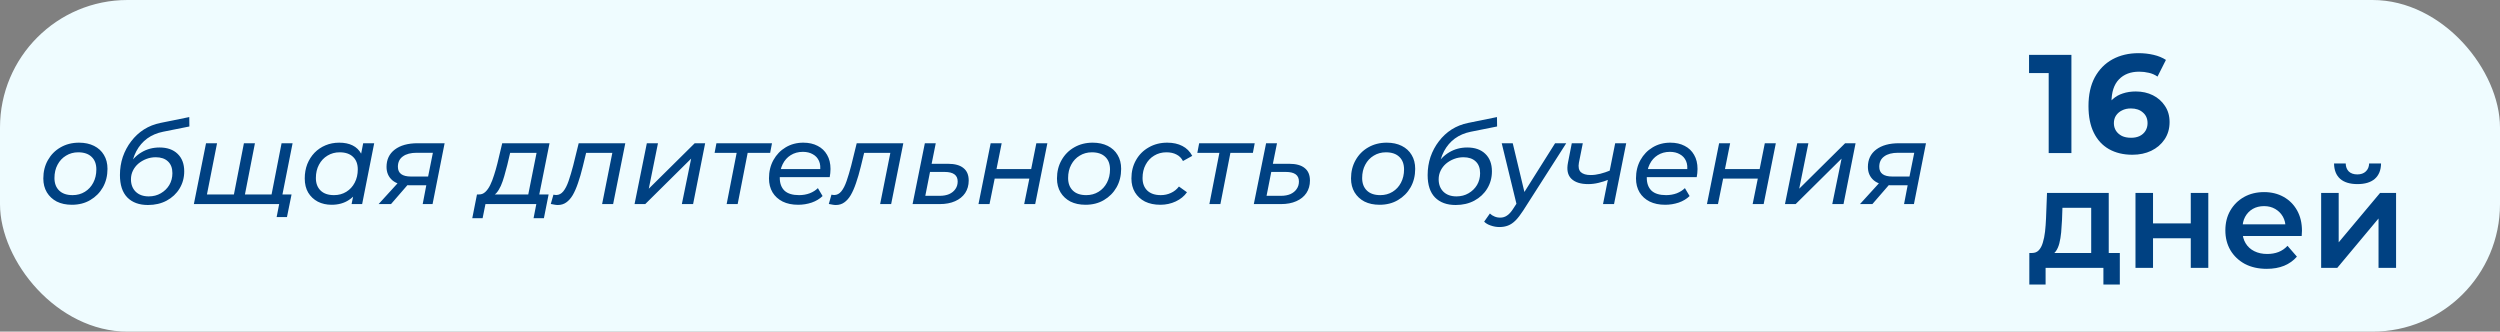
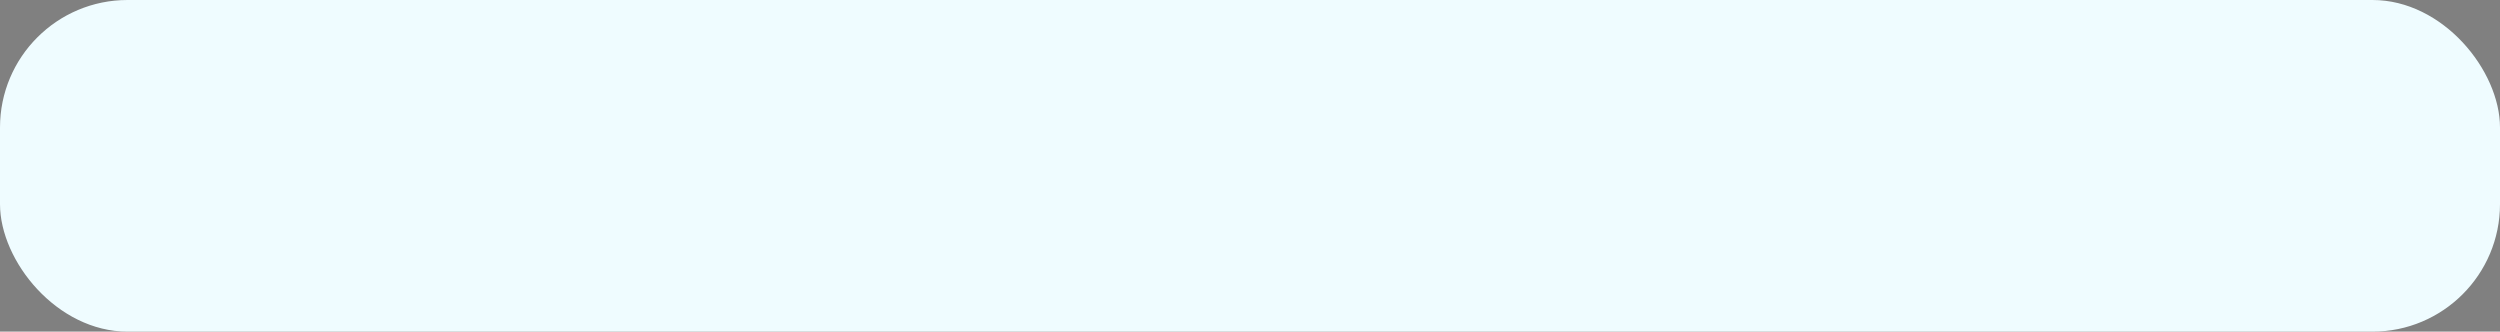
<svg xmlns="http://www.w3.org/2000/svg" width="196" height="26" viewBox="0 0 196 26" fill="none">
  <rect x="0" y="0" width="196" height="26" fill="#808080" stroke="none" />
  <rect width="196" height="26" rx="10" fill="#EFFCFF" />
-   <path d="M5.637 16.054C5.181 16.054 4.785 15.97 4.449 15.802C4.119 15.628 3.861 15.388 3.675 15.082C3.489 14.77 3.396 14.407 3.396 13.993C3.396 13.453 3.516 12.973 3.756 12.553C3.996 12.127 4.326 11.794 4.746 11.554C5.172 11.308 5.655 11.185 6.195 11.185C6.645 11.185 7.038 11.269 7.374 11.437C7.71 11.605 7.968 11.842 8.148 12.148C8.334 12.454 8.427 12.817 8.427 13.237C8.427 13.777 8.307 14.26 8.067 14.686C7.827 15.106 7.497 15.439 7.077 15.685C6.663 15.931 6.183 16.054 5.637 16.054ZM5.691 15.298C6.051 15.298 6.372 15.211 6.654 15.037C6.936 14.863 7.155 14.626 7.311 14.326C7.473 14.02 7.554 13.672 7.554 13.282C7.554 12.862 7.431 12.535 7.185 12.301C6.939 12.061 6.588 11.941 6.132 11.941C5.778 11.941 5.46 12.028 5.178 12.202C4.896 12.37 4.674 12.607 4.512 12.913C4.35 13.213 4.269 13.561 4.269 13.957C4.269 14.371 4.392 14.698 4.638 14.938C4.884 15.178 5.235 15.298 5.691 15.298ZM11.599 16.072C10.909 16.072 10.369 15.874 9.979 15.478C9.595 15.082 9.403 14.497 9.403 13.723C9.403 13.225 9.478 12.751 9.628 12.301C9.784 11.851 10.003 11.443 10.285 11.077C10.567 10.705 10.9 10.396 11.284 10.15C11.674 9.904 12.106 9.733 12.58 9.637L14.839 9.178L14.848 9.916L12.778 10.33C12.304 10.426 11.89 10.603 11.536 10.861C11.188 11.119 10.906 11.449 10.69 11.851C10.48 12.247 10.342 12.709 10.276 13.237L10.042 13.039C10.324 12.553 10.675 12.187 11.095 11.941C11.515 11.689 11.986 11.563 12.508 11.563C13.108 11.563 13.579 11.728 13.921 12.058C14.269 12.388 14.443 12.847 14.443 13.435C14.443 13.933 14.32 14.383 14.074 14.785C13.834 15.181 13.498 15.496 13.066 15.73C12.64 15.958 12.151 16.072 11.599 16.072ZM11.662 15.397C12.016 15.397 12.331 15.316 12.607 15.154C12.889 14.992 13.111 14.776 13.273 14.506C13.435 14.23 13.516 13.921 13.516 13.579C13.516 13.177 13.399 12.868 13.165 12.652C12.937 12.436 12.619 12.328 12.211 12.328C11.953 12.328 11.707 12.373 11.473 12.463C11.239 12.553 11.029 12.676 10.843 12.832C10.663 12.988 10.522 13.171 10.42 13.381C10.318 13.591 10.267 13.816 10.267 14.056C10.267 14.458 10.39 14.782 10.636 15.028C10.888 15.274 11.23 15.397 11.662 15.397ZM18.529 15.244L18.295 15.469L19.123 11.23H19.987L19.159 15.469L18.988 15.244L21.499 15.244L21.247 15.469L22.075 11.23H22.939L21.994 16L15.199 16L16.153 11.23H17.017L16.18 15.469L16.027 15.244H18.529ZM21.688 17.017L21.931 15.775L22.093 16H21.085L21.247 15.244H22.858L22.498 17.017H21.688ZM25.998 16.054C25.596 16.054 25.236 15.973 24.918 15.811C24.6 15.643 24.348 15.406 24.162 15.1C23.982 14.794 23.892 14.425 23.892 13.993C23.892 13.585 23.958 13.21 24.09 12.868C24.228 12.526 24.417 12.229 24.657 11.977C24.903 11.725 25.191 11.53 25.521 11.392C25.851 11.254 26.208 11.185 26.592 11.185C27.006 11.185 27.357 11.257 27.645 11.401C27.933 11.545 28.155 11.758 28.311 12.04C28.467 12.316 28.545 12.655 28.545 13.057C28.545 13.645 28.443 14.167 28.239 14.623C28.035 15.073 27.741 15.424 27.357 15.676C26.979 15.928 26.526 16.054 25.998 16.054ZM26.187 15.298C26.547 15.298 26.868 15.211 27.15 15.037C27.432 14.863 27.651 14.626 27.807 14.326C27.969 14.02 28.05 13.672 28.05 13.282C28.05 12.862 27.927 12.535 27.681 12.301C27.435 12.061 27.084 11.941 26.628 11.941C26.274 11.941 25.956 12.028 25.674 12.202C25.392 12.37 25.17 12.607 25.008 12.913C24.846 13.213 24.765 13.561 24.765 13.957C24.765 14.371 24.888 14.698 25.134 14.938C25.38 15.178 25.731 15.298 26.187 15.298ZM27.564 16L27.816 14.767L28.104 13.66L28.221 12.526L28.473 11.23H29.337L28.392 16H27.564ZM33.139 16L33.463 14.308L33.58 14.524H32.077C31.507 14.524 31.069 14.395 30.763 14.137C30.457 13.873 30.304 13.522 30.304 13.084C30.304 12.508 30.52 12.055 30.952 11.725C31.39 11.395 31.987 11.23 32.743 11.23H34.858L33.913 16H33.139ZM29.683 16L31.348 14.173H32.239L30.655 16H29.683ZM33.517 14.074L33.994 11.698L34.084 11.977H32.671C32.203 11.977 31.84 12.073 31.582 12.265C31.324 12.451 31.195 12.721 31.195 13.075C31.195 13.585 31.537 13.84 32.221 13.84H33.688L33.517 14.074ZM41.346 15.595L42.066 11.986H39.995L39.77 12.94C39.693 13.234 39.614 13.522 39.536 13.804C39.459 14.08 39.368 14.335 39.267 14.569C39.164 14.797 39.047 14.986 38.916 15.136C38.783 15.28 38.624 15.367 38.438 15.397L37.547 15.244C37.733 15.25 37.898 15.187 38.042 15.055C38.187 14.923 38.316 14.743 38.429 14.515C38.544 14.281 38.645 14.017 38.736 13.723C38.831 13.429 38.919 13.126 38.996 12.814L39.374 11.23H43.083L42.209 15.595H41.346ZM37.026 17.107L37.395 15.244H43.011L42.642 17.107H41.831L42.047 16H38.06L37.836 17.107H37.026ZM43.182 15.991L43.389 15.262C43.431 15.268 43.47 15.274 43.506 15.28C43.542 15.286 43.575 15.289 43.605 15.289C43.821 15.289 44.007 15.193 44.163 15.001C44.319 14.809 44.457 14.539 44.577 14.191C44.697 13.843 44.817 13.441 44.937 12.985L45.369 11.23H49.023L48.069 16H47.205L48.06 11.716L48.231 11.986H45.783L46.017 11.716L45.693 13.048C45.573 13.54 45.447 13.975 45.315 14.353C45.189 14.725 45.051 15.04 44.901 15.298C44.751 15.55 44.58 15.742 44.388 15.874C44.202 16.006 43.983 16.072 43.731 16.072C43.641 16.072 43.554 16.063 43.47 16.045C43.38 16.033 43.284 16.015 43.182 15.991ZM49.749 16L50.712 11.23L51.585 11.23L50.865 14.794L54.465 11.23H55.284L54.339 16H53.457L54.186 12.436L50.586 16H49.749ZM56.969 16L57.797 11.761L57.959 11.986H56.024L56.168 11.23H60.524L60.38 11.986H58.409L58.661 11.761L57.833 16H56.969ZM62.574 16.054C62.106 16.054 61.701 15.97 61.359 15.802C61.017 15.628 60.753 15.388 60.567 15.082C60.381 14.77 60.288 14.404 60.288 13.984C60.288 13.444 60.405 12.964 60.639 12.544C60.873 12.124 61.191 11.794 61.593 11.554C62.001 11.308 62.463 11.185 62.979 11.185C63.411 11.185 63.786 11.269 64.104 11.437C64.422 11.599 64.668 11.833 64.842 12.139C65.022 12.445 65.112 12.814 65.112 13.246C65.112 13.354 65.106 13.465 65.094 13.579C65.082 13.687 65.067 13.789 65.049 13.885H60.918L61.026 13.255H64.635L64.284 13.471C64.338 13.135 64.314 12.853 64.212 12.625C64.11 12.391 63.948 12.214 63.726 12.094C63.51 11.968 63.249 11.905 62.943 11.905C62.583 11.905 62.265 11.992 61.989 12.166C61.719 12.334 61.509 12.571 61.359 12.877C61.209 13.177 61.134 13.531 61.134 13.939C61.134 14.371 61.257 14.707 61.503 14.947C61.755 15.181 62.136 15.298 62.646 15.298C62.946 15.298 63.225 15.25 63.483 15.154C63.741 15.052 63.954 14.917 64.122 14.749L64.491 15.37C64.263 15.592 63.978 15.763 63.636 15.883C63.294 15.997 62.94 16.054 62.574 16.054ZM64.979 15.991L65.186 15.262C65.228 15.268 65.267 15.274 65.303 15.28C65.339 15.286 65.372 15.289 65.402 15.289C65.618 15.289 65.804 15.193 65.96 15.001C66.116 14.809 66.254 14.539 66.374 14.191C66.494 13.843 66.614 13.441 66.734 12.985L67.166 11.23H70.82L69.866 16H69.002L69.857 11.716L70.028 11.986H67.58L67.814 11.716L67.49 13.048C67.37 13.54 67.244 13.975 67.112 14.353C66.986 14.725 66.848 15.04 66.698 15.298C66.548 15.55 66.377 15.742 66.185 15.874C65.999 16.006 65.78 16.072 65.528 16.072C65.438 16.072 65.351 16.063 65.267 16.045C65.177 16.033 65.081 16.015 64.979 15.991ZM74.317 12.841C74.858 12.841 75.263 12.952 75.532 13.174C75.808 13.39 75.947 13.717 75.947 14.155C75.947 14.527 75.853 14.854 75.668 15.136C75.481 15.412 75.218 15.625 74.876 15.775C74.54 15.925 74.141 16 73.678 16H71.546L72.508 11.23H73.364L73.04 12.841H74.317ZM73.678 15.352C73.96 15.352 74.207 15.307 74.416 15.217C74.626 15.121 74.788 14.989 74.903 14.821C75.022 14.653 75.082 14.455 75.082 14.227C75.082 13.729 74.74 13.48 74.056 13.48H72.913L72.544 15.352H73.678ZM76.713 16L77.668 11.23H78.531L78.126 13.255H80.844L81.249 11.23H82.114L81.159 16H80.296L80.701 14.002H77.983L77.578 16H76.713ZM85.108 16.054C84.652 16.054 84.256 15.97 83.92 15.802C83.59 15.628 83.332 15.388 83.146 15.082C82.96 14.77 82.867 14.407 82.867 13.993C82.867 13.453 82.987 12.973 83.227 12.553C83.467 12.127 83.797 11.794 84.217 11.554C84.643 11.308 85.126 11.185 85.666 11.185C86.116 11.185 86.509 11.269 86.845 11.437C87.181 11.605 87.439 11.842 87.619 12.148C87.805 12.454 87.898 12.817 87.898 13.237C87.898 13.777 87.778 14.26 87.538 14.686C87.298 15.106 86.968 15.439 86.548 15.685C86.134 15.931 85.654 16.054 85.108 16.054ZM85.162 15.298C85.522 15.298 85.843 15.211 86.125 15.037C86.407 14.863 86.626 14.626 86.782 14.326C86.944 14.02 87.025 13.672 87.025 13.282C87.025 12.862 86.902 12.535 86.656 12.301C86.41 12.061 86.059 11.941 85.603 11.941C85.249 11.941 84.931 12.028 84.649 12.202C84.367 12.37 84.145 12.607 83.983 12.913C83.821 13.213 83.74 13.561 83.74 13.957C83.74 14.371 83.863 14.698 84.109 14.938C84.355 15.178 84.706 15.298 85.162 15.298ZM90.971 16.054C90.509 16.054 90.107 15.97 89.765 15.802C89.429 15.628 89.168 15.388 88.982 15.082C88.796 14.77 88.703 14.407 88.703 13.993C88.703 13.453 88.823 12.973 89.063 12.553C89.303 12.127 89.636 11.794 90.062 11.554C90.488 11.308 90.971 11.185 91.511 11.185C91.973 11.185 92.369 11.272 92.699 11.446C93.029 11.614 93.287 11.872 93.473 12.22L92.744 12.625C92.624 12.391 92.453 12.22 92.231 12.112C92.015 11.998 91.754 11.941 91.448 11.941C91.088 11.941 90.767 12.028 90.485 12.202C90.203 12.37 89.981 12.607 89.819 12.913C89.657 13.213 89.576 13.561 89.576 13.957C89.576 14.371 89.699 14.698 89.945 14.938C90.197 15.178 90.551 15.298 91.007 15.298C91.289 15.298 91.553 15.241 91.799 15.127C92.051 15.013 92.261 14.845 92.429 14.623L93.059 15.073C92.843 15.379 92.549 15.619 92.177 15.793C91.805 15.967 91.403 16.054 90.971 16.054ZM94.815 16L95.643 11.761L95.805 11.986H93.87L94.014 11.23H98.37L98.226 11.986H96.255L96.507 11.761L95.679 16H94.815ZM101.071 12.841C101.611 12.841 102.016 12.952 102.286 13.174C102.562 13.39 102.7 13.717 102.7 14.155C102.7 14.527 102.607 14.854 102.421 15.136C102.235 15.412 101.971 15.625 101.629 15.775C101.293 15.925 100.894 16 100.432 16H98.299L99.262 11.23H100.117L99.793 12.841H101.071ZM100.432 15.352C100.714 15.352 100.96 15.307 101.17 15.217C101.38 15.121 101.542 14.989 101.656 14.821C101.776 14.653 101.836 14.455 101.836 14.227C101.836 13.729 101.494 13.48 100.81 13.48H99.667L99.298 15.352H100.432ZM108.161 16.054C107.705 16.054 107.309 15.97 106.973 15.802C106.643 15.628 106.385 15.388 106.199 15.082C106.013 14.77 105.92 14.407 105.92 13.993C105.92 13.453 106.04 12.973 106.28 12.553C106.52 12.127 106.85 11.794 107.27 11.554C107.696 11.308 108.179 11.185 108.719 11.185C109.169 11.185 109.562 11.269 109.898 11.437C110.234 11.605 110.492 11.842 110.672 12.148C110.858 12.454 110.951 12.817 110.951 13.237C110.951 13.777 110.831 14.26 110.591 14.686C110.351 15.106 110.021 15.439 109.601 15.685C109.187 15.931 108.707 16.054 108.161 16.054ZM108.215 15.298C108.575 15.298 108.896 15.211 109.178 15.037C109.46 14.863 109.679 14.626 109.835 14.326C109.997 14.02 110.078 13.672 110.078 13.282C110.078 12.862 109.955 12.535 109.709 12.301C109.463 12.061 109.112 11.941 108.656 11.941C108.302 11.941 107.984 12.028 107.702 12.202C107.42 12.37 107.198 12.607 107.036 12.913C106.874 13.213 106.793 13.561 106.793 13.957C106.793 14.371 106.916 14.698 107.162 14.938C107.408 15.178 107.759 15.298 108.215 15.298ZM114.123 16.072C113.433 16.072 112.893 15.874 112.503 15.478C112.119 15.082 111.927 14.497 111.927 13.723C111.927 13.225 112.002 12.751 112.152 12.301C112.308 11.851 112.527 11.443 112.809 11.077C113.091 10.705 113.424 10.396 113.808 10.15C114.198 9.904 114.63 9.733 115.104 9.637L117.363 9.178L117.372 9.916L115.302 10.33C114.828 10.426 114.414 10.603 114.06 10.861C113.712 11.119 113.43 11.449 113.214 11.851C113.004 12.247 112.866 12.709 112.8 13.237L112.566 13.039C112.848 12.553 113.199 12.187 113.619 11.941C114.039 11.689 114.51 11.563 115.032 11.563C115.632 11.563 116.103 11.728 116.445 12.058C116.793 12.388 116.967 12.847 116.967 13.435C116.967 13.933 116.844 14.383 116.598 14.785C116.358 15.181 116.022 15.496 115.59 15.73C115.164 15.958 114.675 16.072 114.123 16.072ZM114.186 15.397C114.54 15.397 114.855 15.316 115.131 15.154C115.413 14.992 115.635 14.776 115.797 14.506C115.959 14.23 116.04 13.921 116.04 13.579C116.04 13.177 115.923 12.868 115.689 12.652C115.461 12.436 115.143 12.328 114.735 12.328C114.477 12.328 114.231 12.373 113.997 12.463C113.763 12.553 113.553 12.676 113.367 12.832C113.187 12.988 113.046 13.171 112.944 13.381C112.842 13.591 112.791 13.816 112.791 14.056C112.791 14.458 112.914 14.782 113.16 15.028C113.412 15.274 113.754 15.397 114.186 15.397ZM117.555 17.8C117.327 17.8 117.102 17.761 116.88 17.683C116.658 17.611 116.484 17.509 116.358 17.377L116.808 16.738C116.91 16.84 117.03 16.918 117.168 16.972C117.3 17.032 117.45 17.062 117.618 17.062C117.816 17.062 117.993 17.008 118.149 16.9C118.311 16.798 118.476 16.615 118.644 16.351L119.094 15.658L119.193 15.559L121.92 11.23H122.793L119.409 16.522C119.199 16.846 119.001 17.101 118.815 17.287C118.629 17.473 118.434 17.605 118.23 17.683C118.032 17.761 117.807 17.8 117.555 17.8ZM118.932 16.153L117.735 11.23H118.599L119.616 15.478L118.932 16.153ZM126.162 14.065C125.886 14.179 125.607 14.269 125.325 14.335C125.049 14.401 124.779 14.434 124.515 14.434C123.921 14.434 123.48 14.293 123.192 14.011C122.904 13.729 122.817 13.306 122.931 12.742L123.228 11.23H124.092L123.786 12.76C123.726 13.096 123.777 13.342 123.939 13.498C124.107 13.648 124.362 13.723 124.704 13.723C124.95 13.723 125.202 13.69 125.46 13.624C125.718 13.558 125.979 13.471 126.243 13.363L126.162 14.065ZM125.676 16L126.63 11.23H127.494L126.54 16H125.676ZM130.548 16.054C130.08 16.054 129.675 15.97 129.333 15.802C128.991 15.628 128.727 15.388 128.541 15.082C128.355 14.77 128.262 14.404 128.262 13.984C128.262 13.444 128.379 12.964 128.613 12.544C128.847 12.124 129.165 11.794 129.567 11.554C129.975 11.308 130.437 11.185 130.953 11.185C131.385 11.185 131.76 11.269 132.078 11.437C132.396 11.599 132.642 11.833 132.816 12.139C132.996 12.445 133.086 12.814 133.086 13.246C133.086 13.354 133.08 13.465 133.068 13.579C133.056 13.687 133.041 13.789 133.023 13.885H128.892L129 13.255H132.609L132.258 13.471C132.312 13.135 132.288 12.853 132.186 12.625C132.084 12.391 131.922 12.214 131.7 12.094C131.484 11.968 131.223 11.905 130.917 11.905C130.557 11.905 130.239 11.992 129.963 12.166C129.693 12.334 129.483 12.571 129.333 12.877C129.183 13.177 129.108 13.531 129.108 13.939C129.108 14.371 129.231 14.707 129.477 14.947C129.729 15.181 130.11 15.298 130.62 15.298C130.92 15.298 131.199 15.25 131.457 15.154C131.715 15.052 131.928 14.917 132.096 14.749L132.465 15.37C132.237 15.592 131.952 15.763 131.61 15.883C131.268 15.997 130.914 16.054 130.548 16.054ZM133.825 16L134.779 11.23H135.643L135.238 13.255H137.956L138.361 11.23H139.225L138.271 16H137.407L137.812 14.002H135.094L134.689 16H133.825ZM139.942 16L140.905 11.23H141.778L141.058 14.794L144.658 11.23H145.477L144.532 16H143.65L144.379 12.436L140.779 16H139.942ZM149.278 16L149.602 14.308L149.719 14.524H148.216C147.646 14.524 147.208 14.395 146.902 14.137C146.596 13.873 146.443 13.522 146.443 13.084C146.443 12.508 146.659 12.055 147.091 11.725C147.529 11.395 148.126 11.23 148.882 11.23H150.997L150.052 16H149.278ZM145.822 16L147.487 14.173H148.378L146.794 16H145.822ZM149.656 14.074L150.133 11.698L150.223 11.977H148.81C148.342 11.977 147.979 12.073 147.721 12.265C147.463 12.451 147.334 12.721 147.334 13.075C147.334 13.585 147.676 13.84 148.36 13.84H149.827L149.656 14.074Z" fill="#004182" />
-   <path d="M160.617 12V4.96L161.387 5.73H159.077V4.3H162.399V12H160.617ZM167.18 12.132C166.476 12.132 165.863 11.985 165.343 11.692C164.829 11.399 164.433 10.97 164.155 10.405C163.876 9.84 163.737 9.144 163.737 8.315C163.737 7.428 163.902 6.676 164.232 6.06C164.569 5.444 165.031 4.975 165.618 4.652C166.212 4.329 166.894 4.168 167.664 4.168C168.074 4.168 168.467 4.212 168.841 4.3C169.215 4.388 169.537 4.52 169.809 4.696L169.149 6.005C168.936 5.858 168.709 5.759 168.467 5.708C168.225 5.649 167.972 5.62 167.708 5.62C167.04 5.62 166.512 5.822 166.124 6.225C165.735 6.628 165.541 7.226 165.541 8.018C165.541 8.15 165.541 8.297 165.541 8.458C165.548 8.619 165.57 8.781 165.607 8.942L165.112 8.48C165.251 8.194 165.431 7.956 165.651 7.765C165.871 7.567 166.131 7.42 166.432 7.325C166.74 7.222 167.077 7.171 167.444 7.171C167.942 7.171 168.39 7.27 168.786 7.468C169.182 7.666 169.497 7.945 169.732 8.304C169.974 8.663 170.095 9.085 170.095 9.569C170.095 10.09 169.963 10.544 169.699 10.933C169.442 11.314 169.094 11.611 168.654 11.824C168.221 12.029 167.73 12.132 167.18 12.132ZM167.081 10.801C167.33 10.801 167.55 10.757 167.741 10.669C167.939 10.574 168.093 10.438 168.203 10.262C168.313 10.086 168.368 9.884 168.368 9.657C168.368 9.305 168.247 9.026 168.005 8.821C167.77 8.608 167.455 8.502 167.059 8.502C166.795 8.502 166.564 8.553 166.366 8.656C166.168 8.751 166.01 8.887 165.893 9.063C165.783 9.232 165.728 9.43 165.728 9.657C165.728 9.877 165.783 10.075 165.893 10.251C166.003 10.42 166.157 10.555 166.355 10.658C166.553 10.753 166.795 10.801 167.081 10.801Z" fill="#004182" />
-   <path d="M163.95 20.362V16.292H161.695L161.662 17.238C161.647 17.575 161.625 17.902 161.596 18.217C161.567 18.525 161.519 18.811 161.453 19.075C161.387 19.332 161.292 19.544 161.167 19.713C161.042 19.882 160.877 19.992 160.672 20.043L159.308 19.834C159.528 19.834 159.704 19.764 159.836 19.625C159.975 19.478 160.082 19.28 160.155 19.031C160.236 18.774 160.294 18.485 160.331 18.162C160.368 17.832 160.393 17.491 160.408 17.139L160.485 15.126H165.325L165.325 20.362H163.95ZM159.099 22.309V19.834H166.194V22.309H164.907V21H160.375V22.309H159.099ZM167.422 21V15.126H168.797V17.513H171.756V15.126H173.131V21H171.756V18.679H168.797V21H167.422ZM177.713 21.077C177.06 21.077 176.488 20.949 175.997 20.692C175.513 20.428 175.135 20.069 174.864 19.614C174.6 19.159 174.468 18.642 174.468 18.063C174.468 17.476 174.596 16.959 174.853 16.512C175.117 16.057 175.476 15.702 175.931 15.445C176.393 15.188 176.917 15.06 177.504 15.06C178.076 15.06 178.585 15.185 179.033 15.434C179.48 15.683 179.832 16.035 180.089 16.49C180.345 16.945 180.474 17.48 180.474 18.096C180.474 18.155 180.47 18.221 180.463 18.294C180.463 18.367 180.459 18.437 180.452 18.503H175.557V17.59H179.726L179.187 17.876C179.194 17.539 179.124 17.242 178.978 16.985C178.831 16.728 178.629 16.527 178.373 16.38C178.123 16.233 177.834 16.16 177.504 16.16C177.166 16.16 176.869 16.233 176.613 16.38C176.363 16.527 176.165 16.732 176.019 16.996C175.879 17.253 175.81 17.557 175.81 17.909V18.129C175.81 18.481 175.89 18.793 176.052 19.064C176.213 19.335 176.44 19.544 176.734 19.691C177.027 19.838 177.364 19.911 177.746 19.911C178.076 19.911 178.373 19.86 178.637 19.757C178.901 19.654 179.135 19.493 179.341 19.273L180.078 20.12C179.814 20.428 179.48 20.666 179.077 20.835C178.681 20.996 178.226 21.077 177.713 21.077ZM181.978 21V15.126L183.353 15.126V18.998L186.598 15.126H187.852V21H186.477V17.128L183.243 21H181.978ZM184.827 14.433C184.24 14.433 183.789 14.297 183.474 14.026C183.158 13.747 182.997 13.344 182.99 12.816H183.903C183.91 13.08 183.991 13.289 184.145 13.443C184.306 13.597 184.53 13.674 184.816 13.674C185.094 13.674 185.314 13.597 185.476 13.443C185.644 13.289 185.732 13.08 185.74 12.816H186.675C186.667 13.344 186.502 13.747 186.18 14.026C185.864 14.297 185.413 14.433 184.827 14.433Z" fill="#004182" />
</svg>